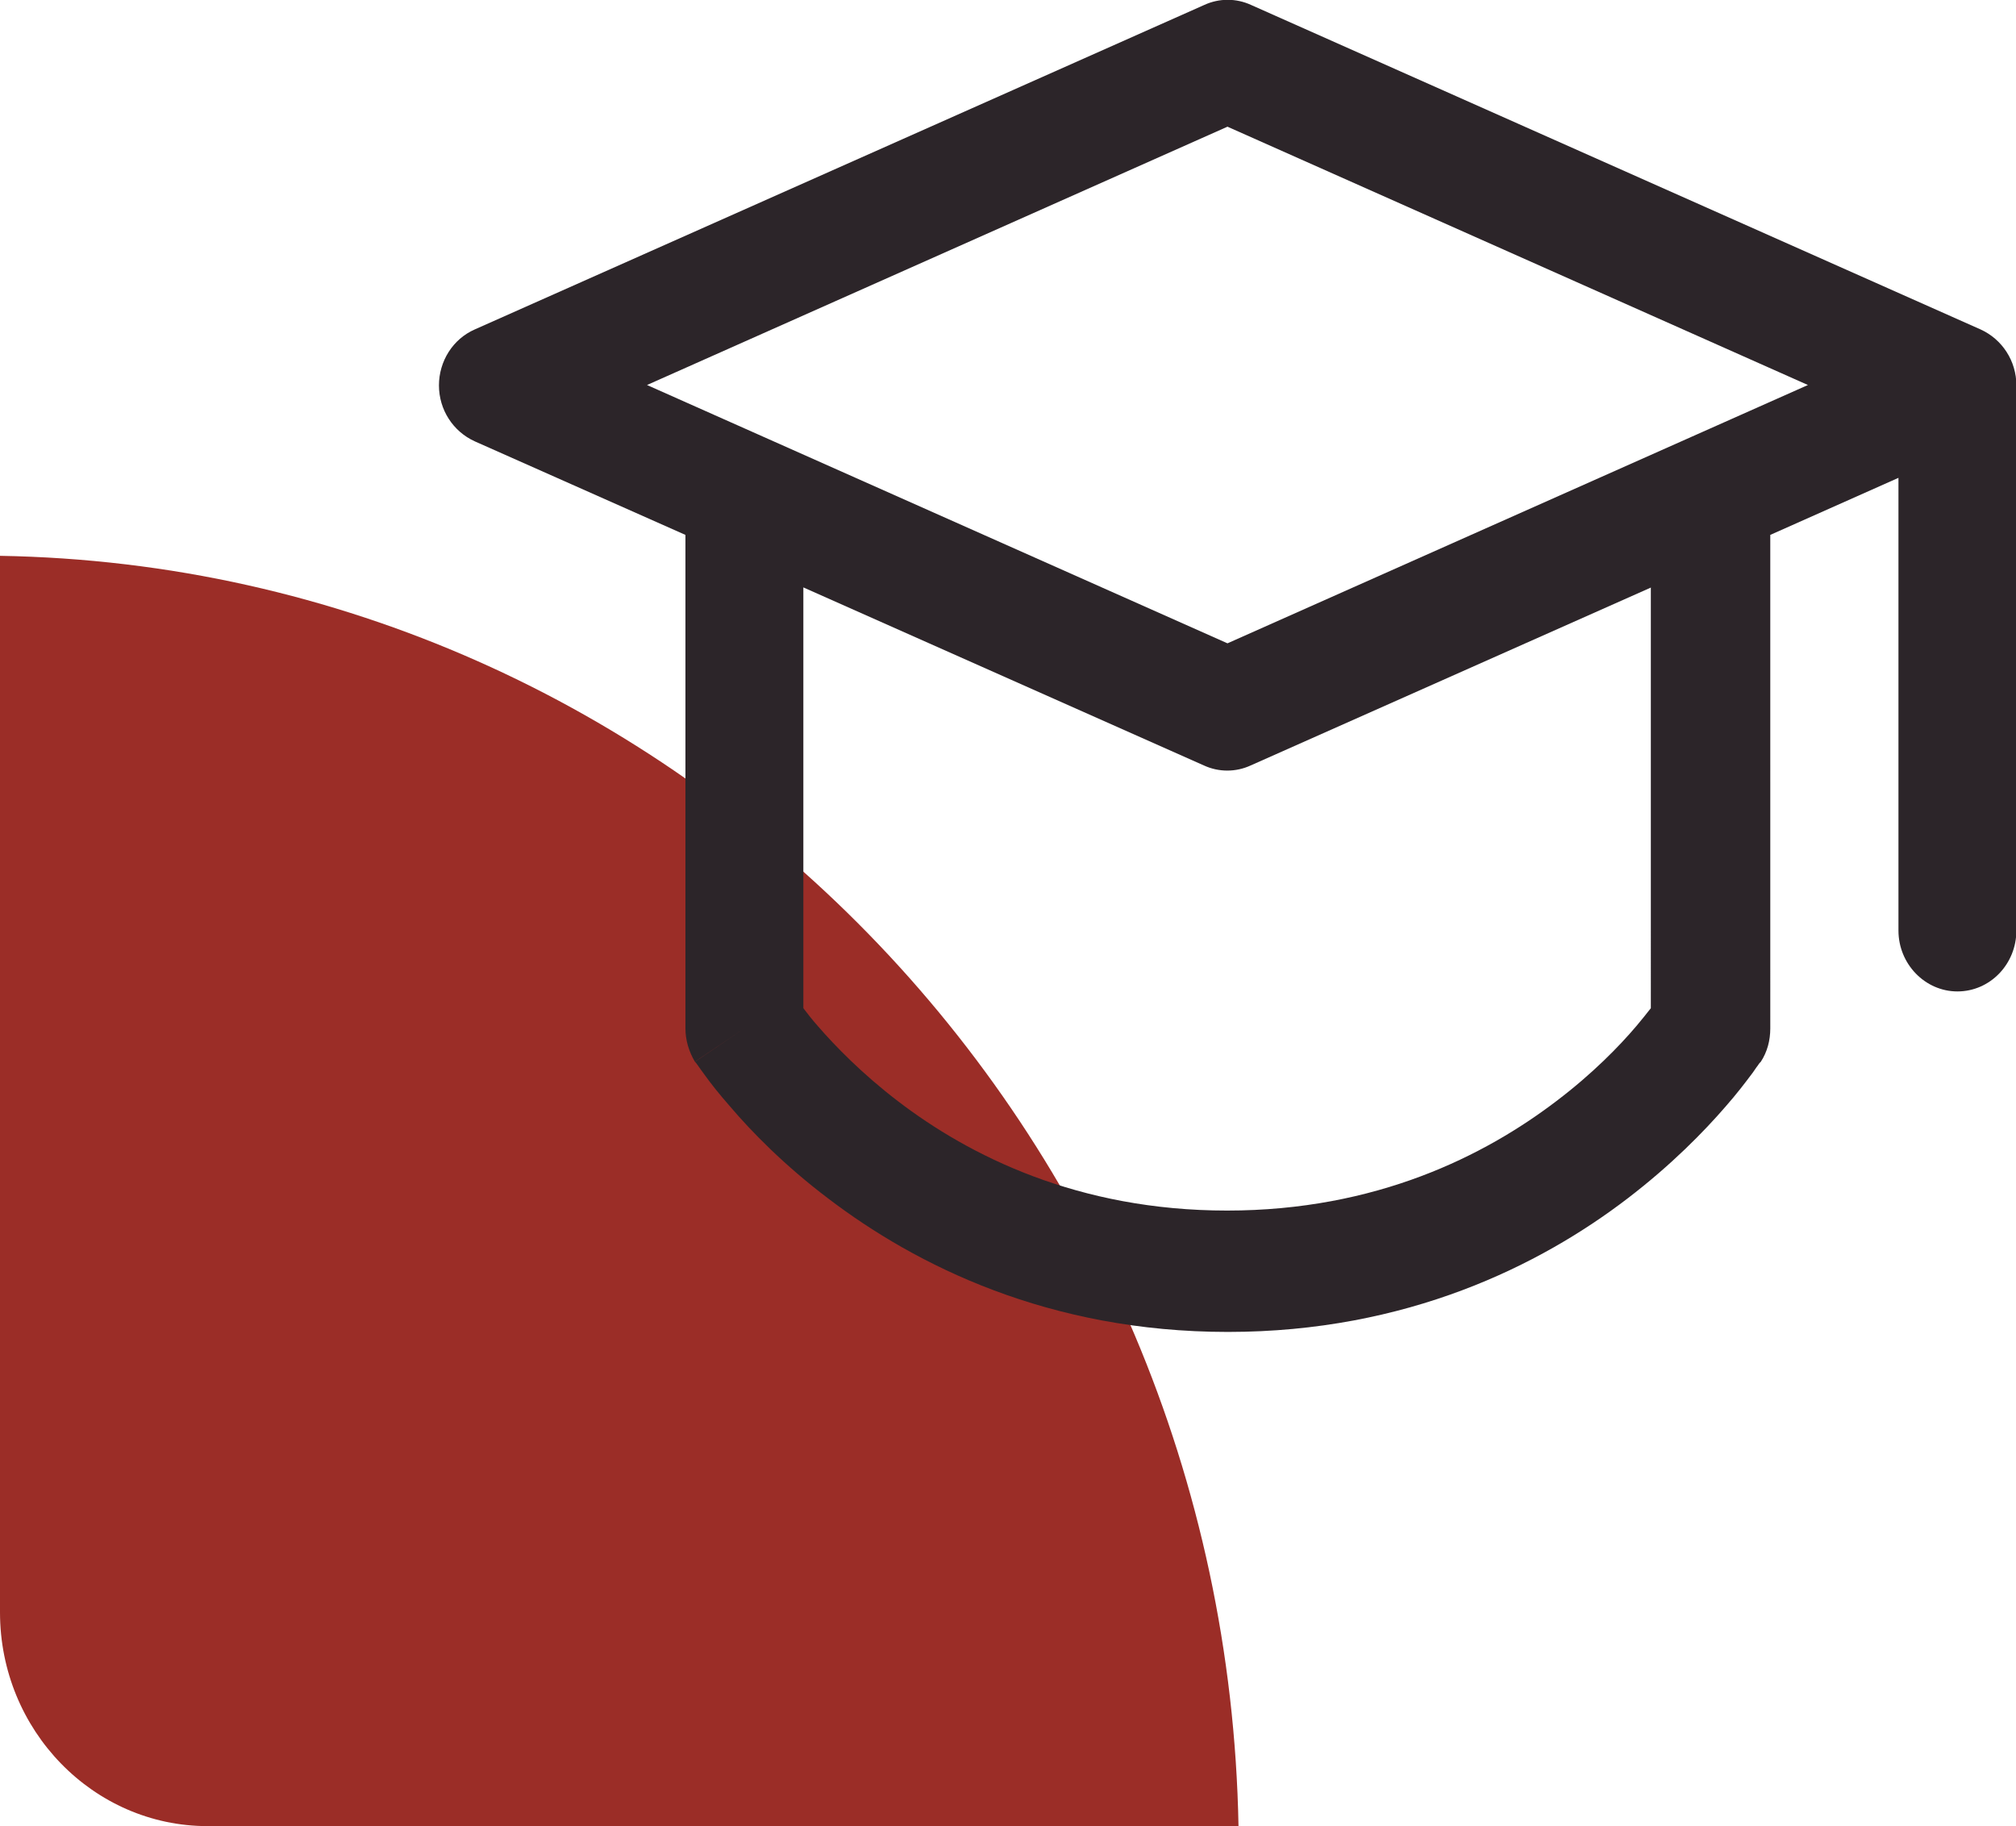
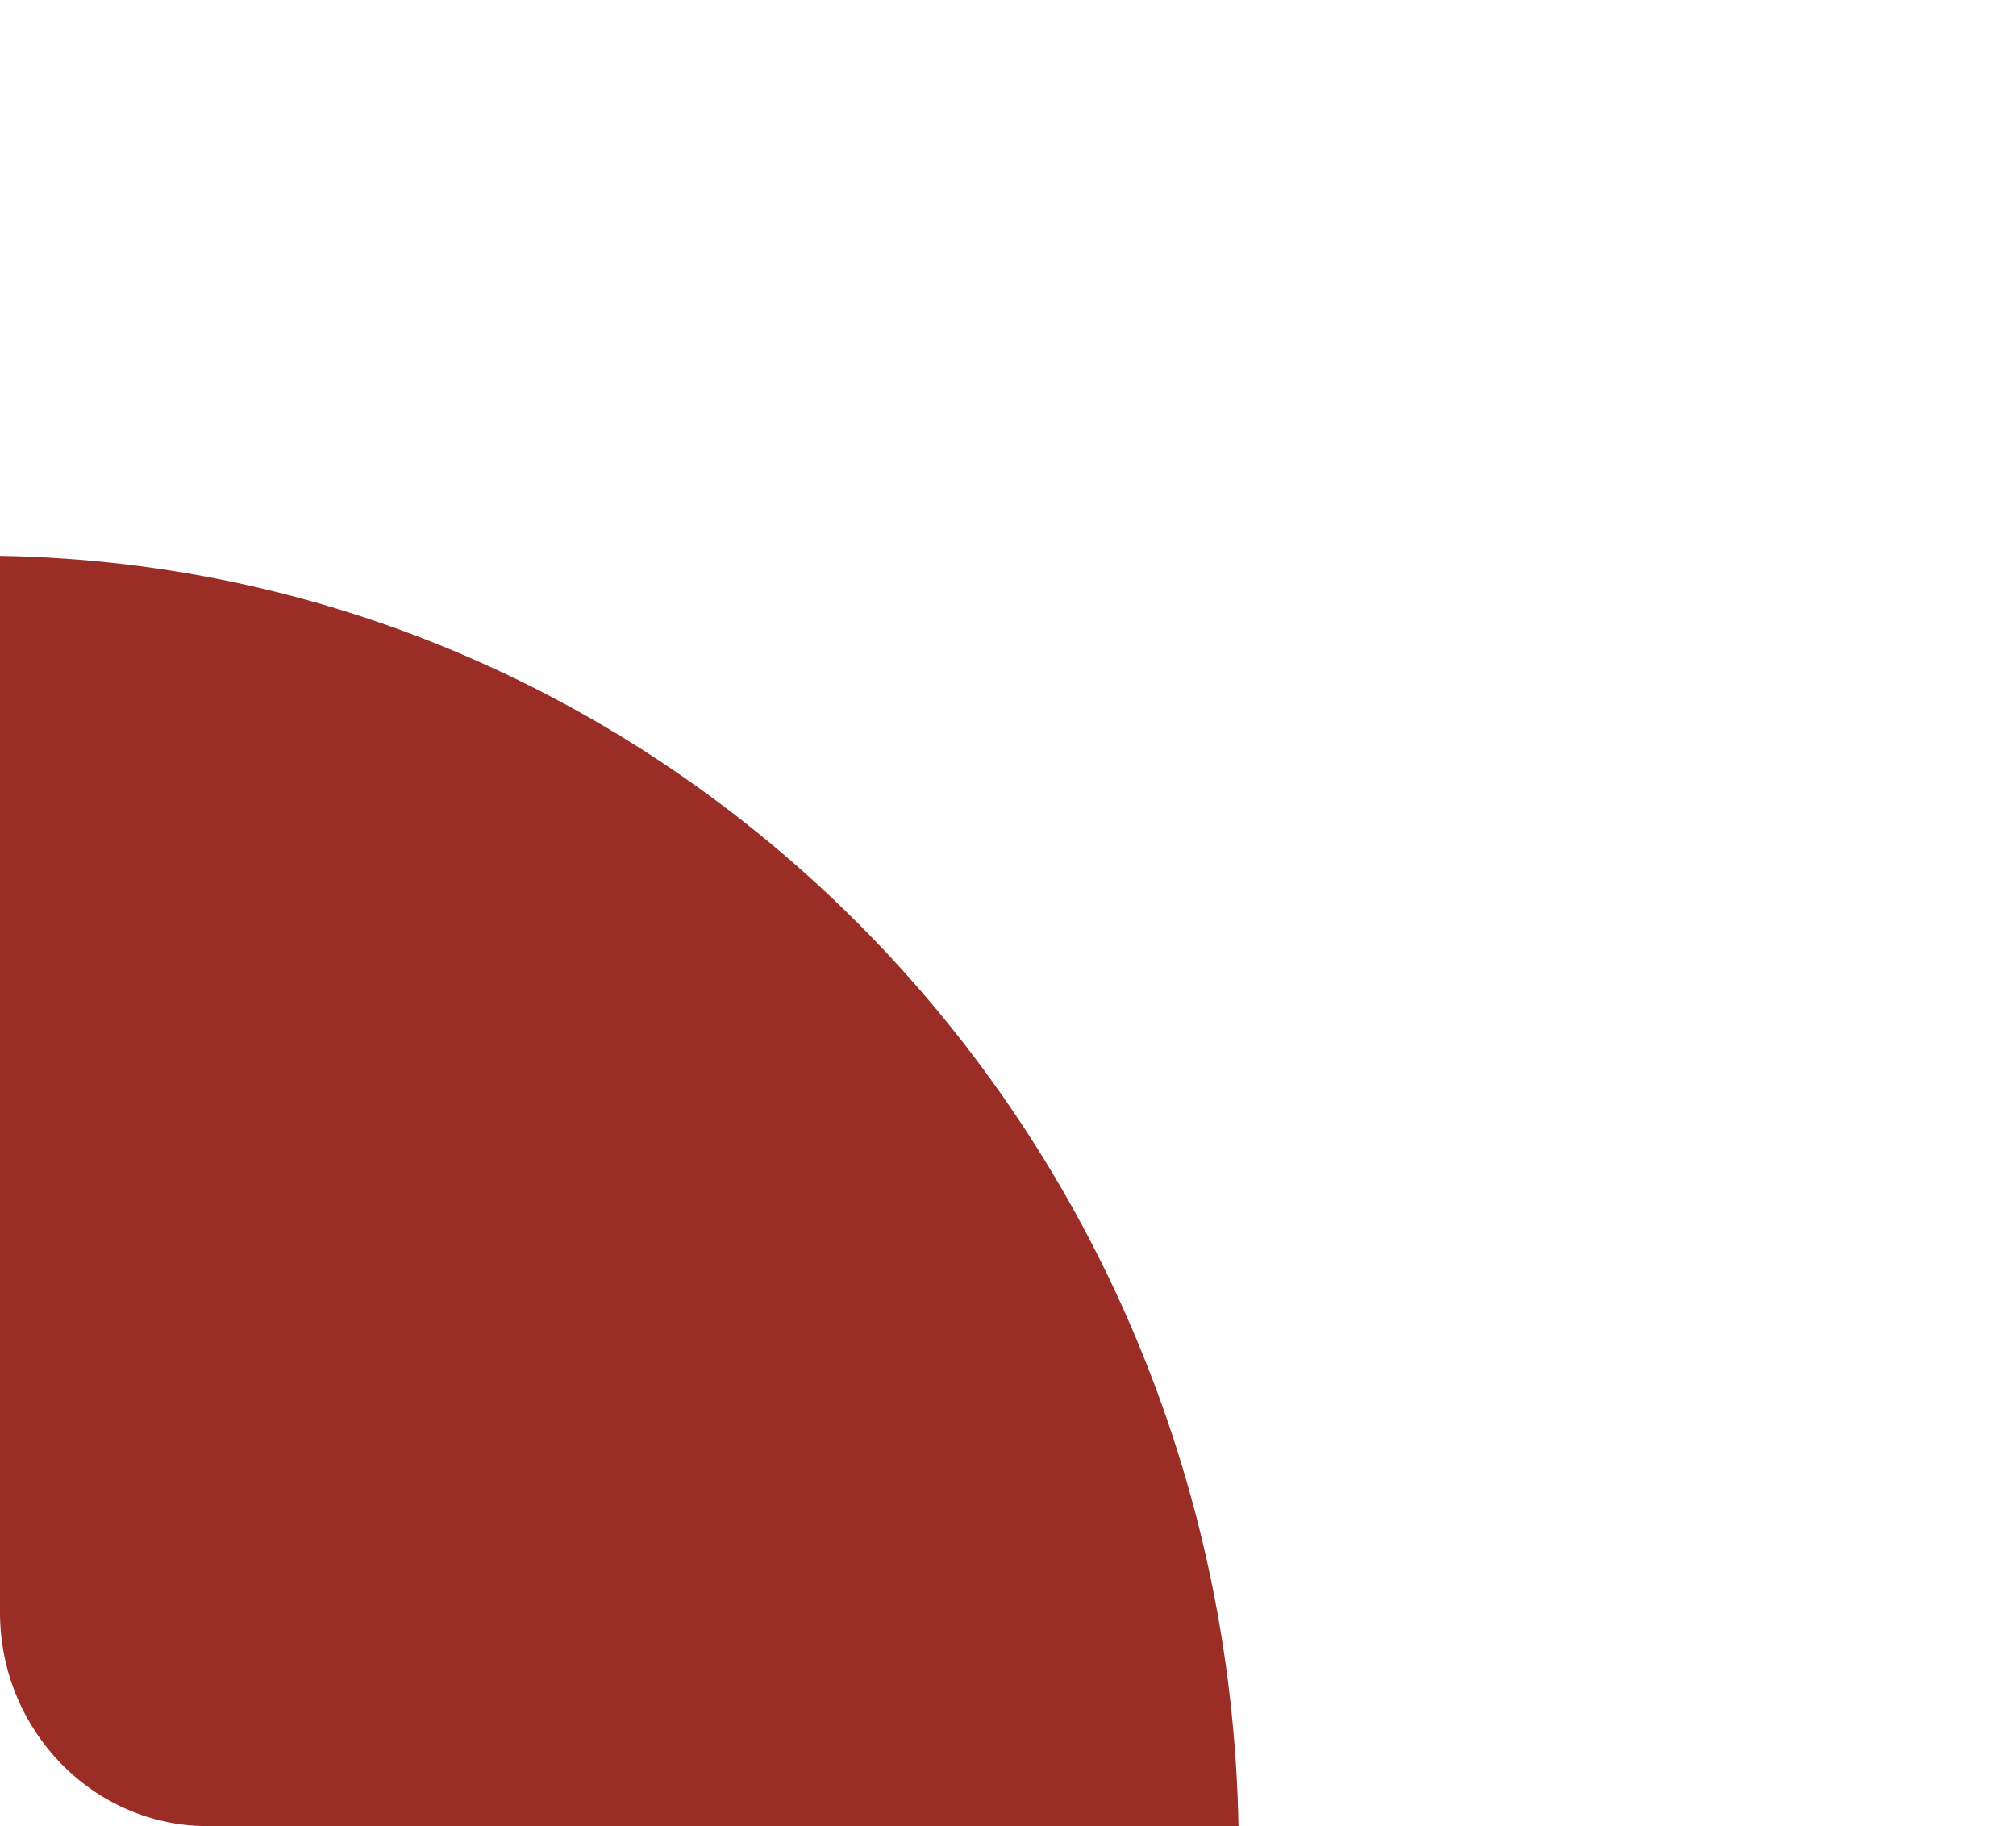
<svg xmlns="http://www.w3.org/2000/svg" id="Layer_1" x="0px" y="0px" viewBox="0 0 53 48" style="enable-background:new 0 0 53 48;" xml:space="preserve">
  <style type="text/css">	.st0{fill-rule:evenodd;clip-rule:evenodd;fill:#9B2D27;}	.st1{fill-rule:evenodd;clip-rule:evenodd;fill:#2C2529;}</style>
  <g>
    <path class="st0" d="M5.46,48h27.1C32.22,29.69,17.82,14.91,0,14.61v27.77C0,45.48,2.45,48,5.46,48z" />
-     <path class="st1" d="M32.89,0.13c-0.39-0.18-0.84-0.18-1.23,0L12.48,8.66c-0.57,0.25-0.94,0.83-0.94,1.47  c0,0.64,0.37,1.21,0.94,1.47l5.54,2.46v12.97c0,0.31,0.09,0.61,0.25,0.88l1.3-0.88c-1.3,0.88-1.3,0.87-1.3,0.88l0,0l0,0l0.01,0.01  l0.02,0.02c0.01,0.02,0.03,0.04,0.05,0.07c0.04,0.06,0.1,0.14,0.18,0.25c0.15,0.21,0.37,0.49,0.66,0.82  c0.57,0.67,1.43,1.55,2.58,2.42c2.31,1.76,5.8,3.51,10.51,3.51c4.71,0,8.21-1.75,10.51-3.51c1.15-0.88,2.01-1.76,2.58-2.42  c0.29-0.33,0.51-0.62,0.66-0.82c0.08-0.1,0.13-0.19,0.18-0.25c0.02-0.03,0.04-0.06,0.05-0.07l0.02-0.02l0.01-0.01l0,0  c0,0,0,0-1.3-0.88l1.3,0.88c0.17-0.26,0.25-0.56,0.25-0.88V14.06l3.37-1.5v11.9c0,0.88,0.7,1.6,1.55,1.6c0.86,0,1.55-0.72,1.55-1.6  V10.13c0,0,0,0,0,0c0,0,0,0,0,0c0-0.64-0.37-1.21-0.94-1.47L32.89,0.13z M43.41,15.44l-10.53,4.68c-0.39,0.18-0.84,0.18-1.23,0  l-10.53-4.68V26.5c0.1,0.13,0.22,0.29,0.38,0.47c0.46,0.53,1.16,1.25,2.1,1.97c1.88,1.44,4.74,2.88,8.66,2.88s6.77-1.44,8.66-2.88  c0.95-0.72,1.65-1.44,2.1-1.97c0.15-0.18,0.28-0.34,0.38-0.47V15.44z M32.27,16.91l-15.26-6.79l15.26-6.79l15.26,6.79L32.27,16.91z  " />
  </g>
</svg>